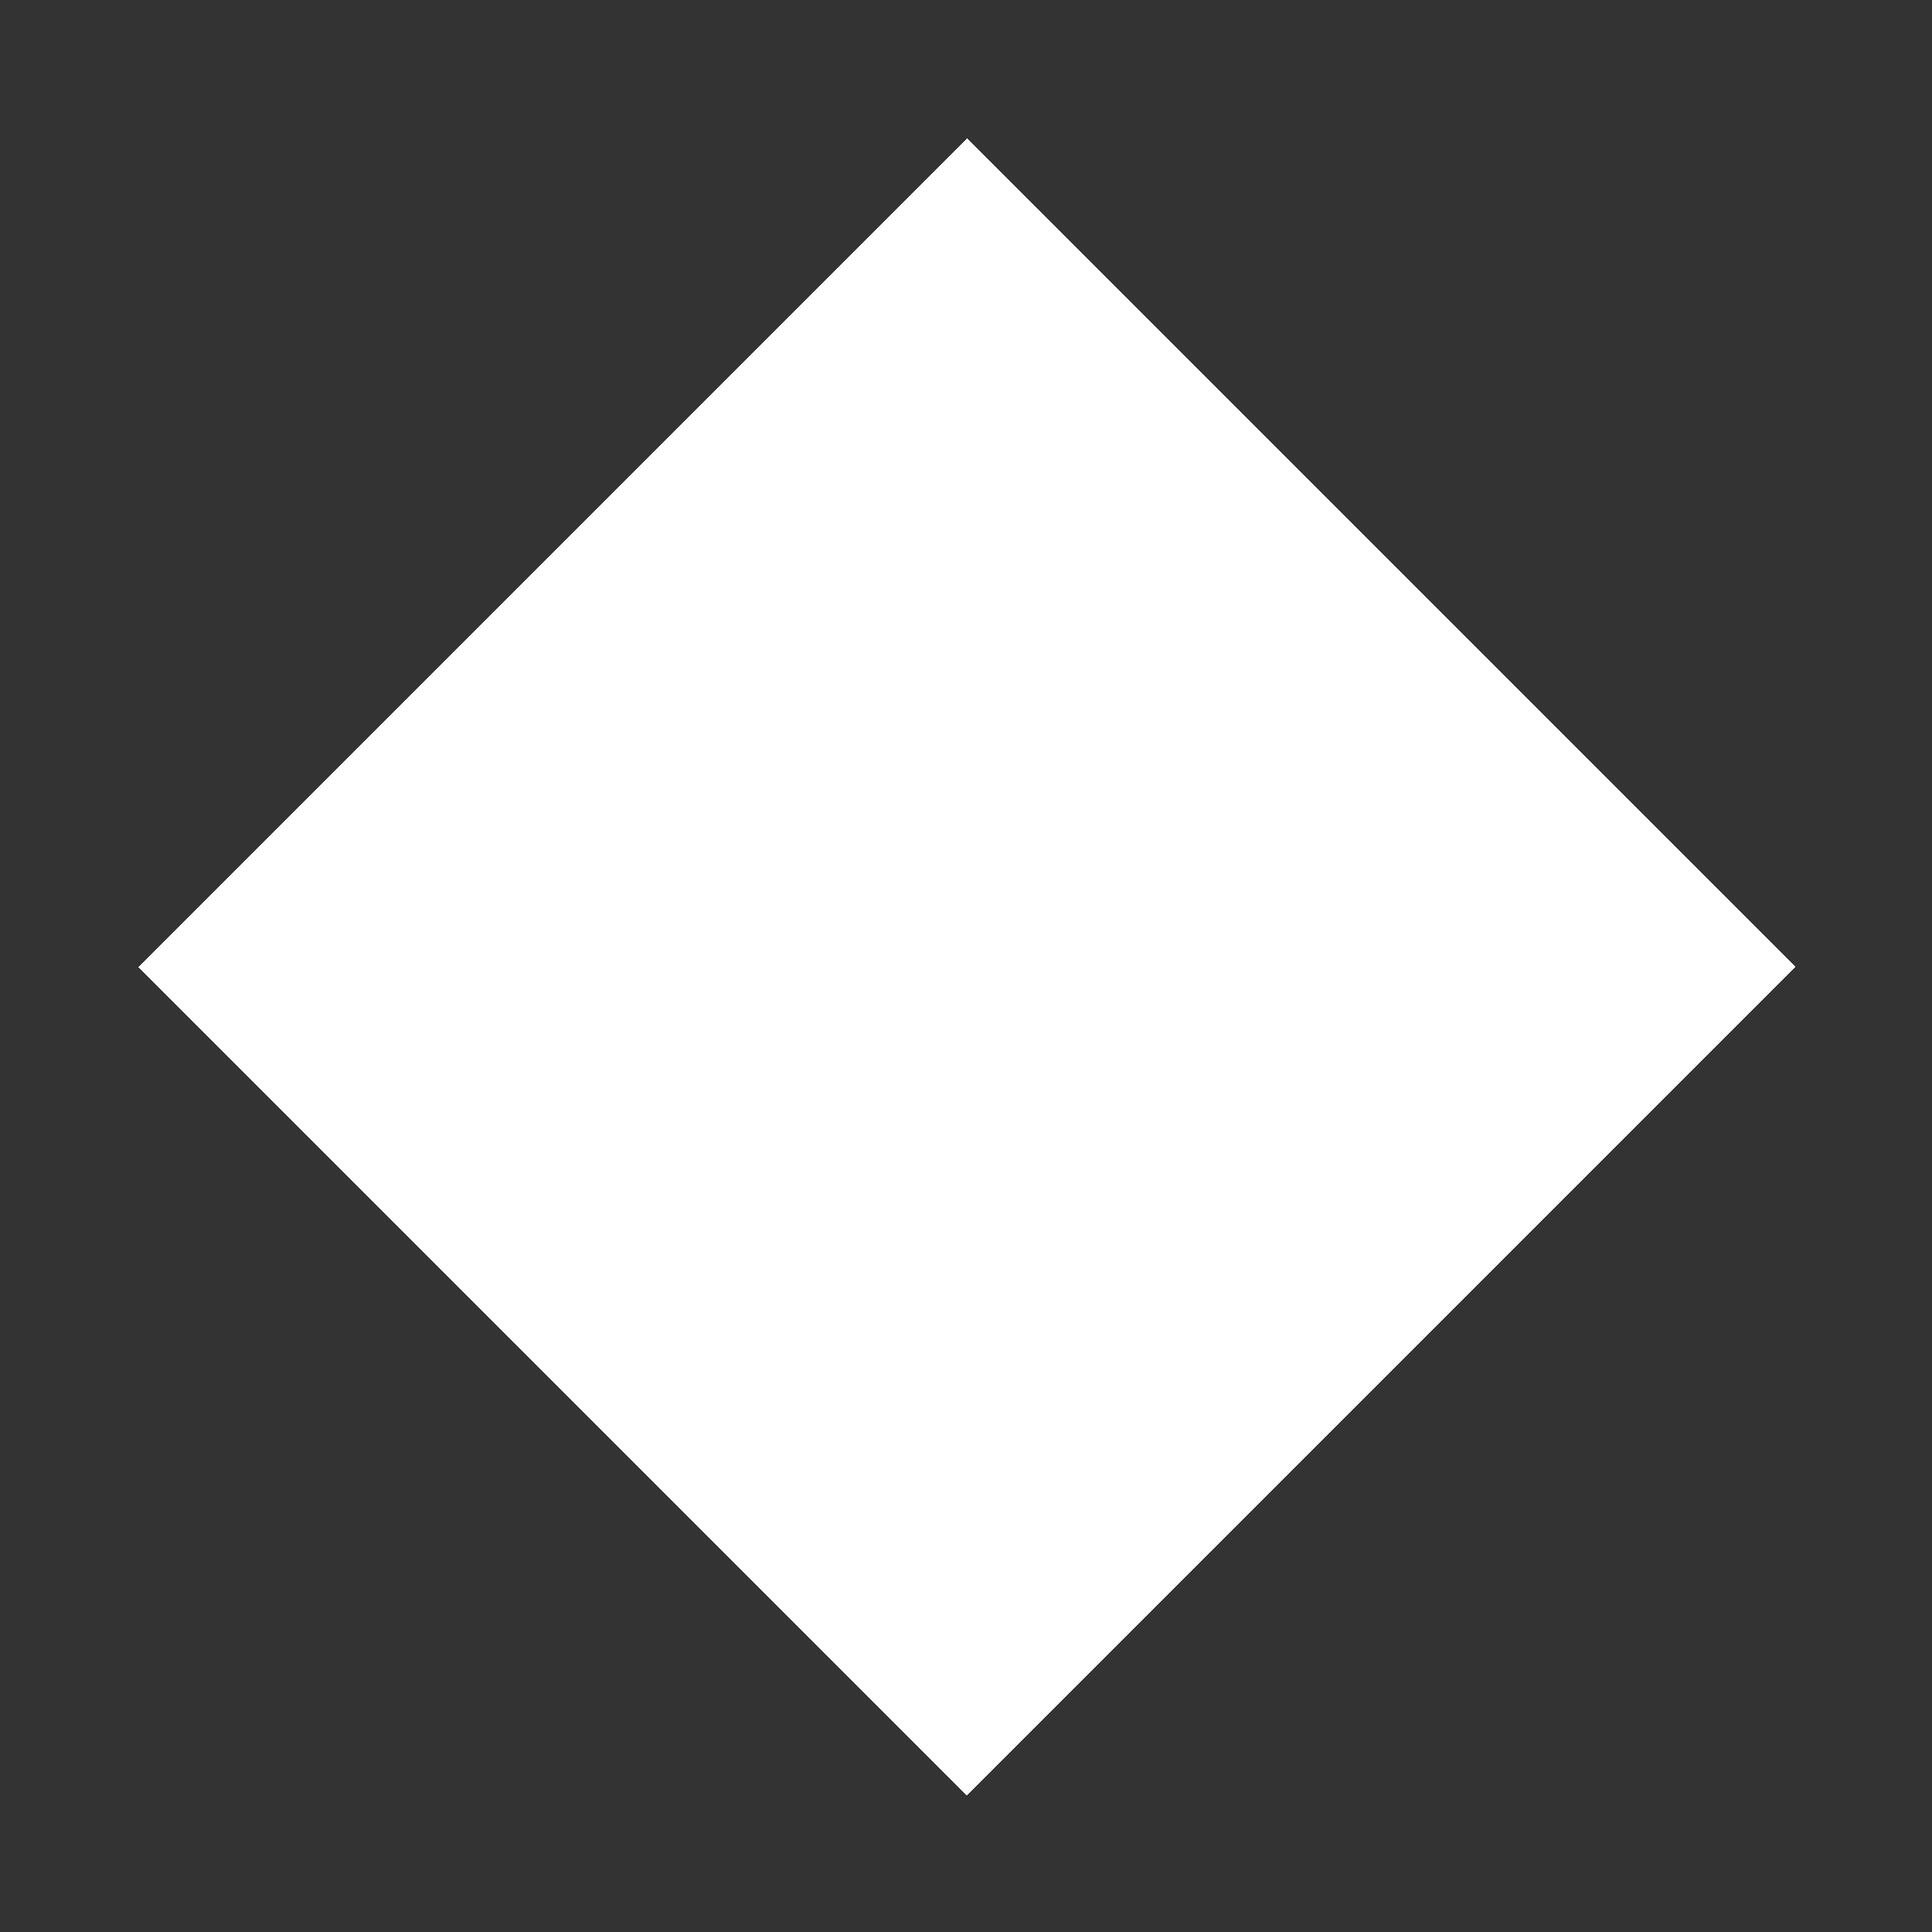
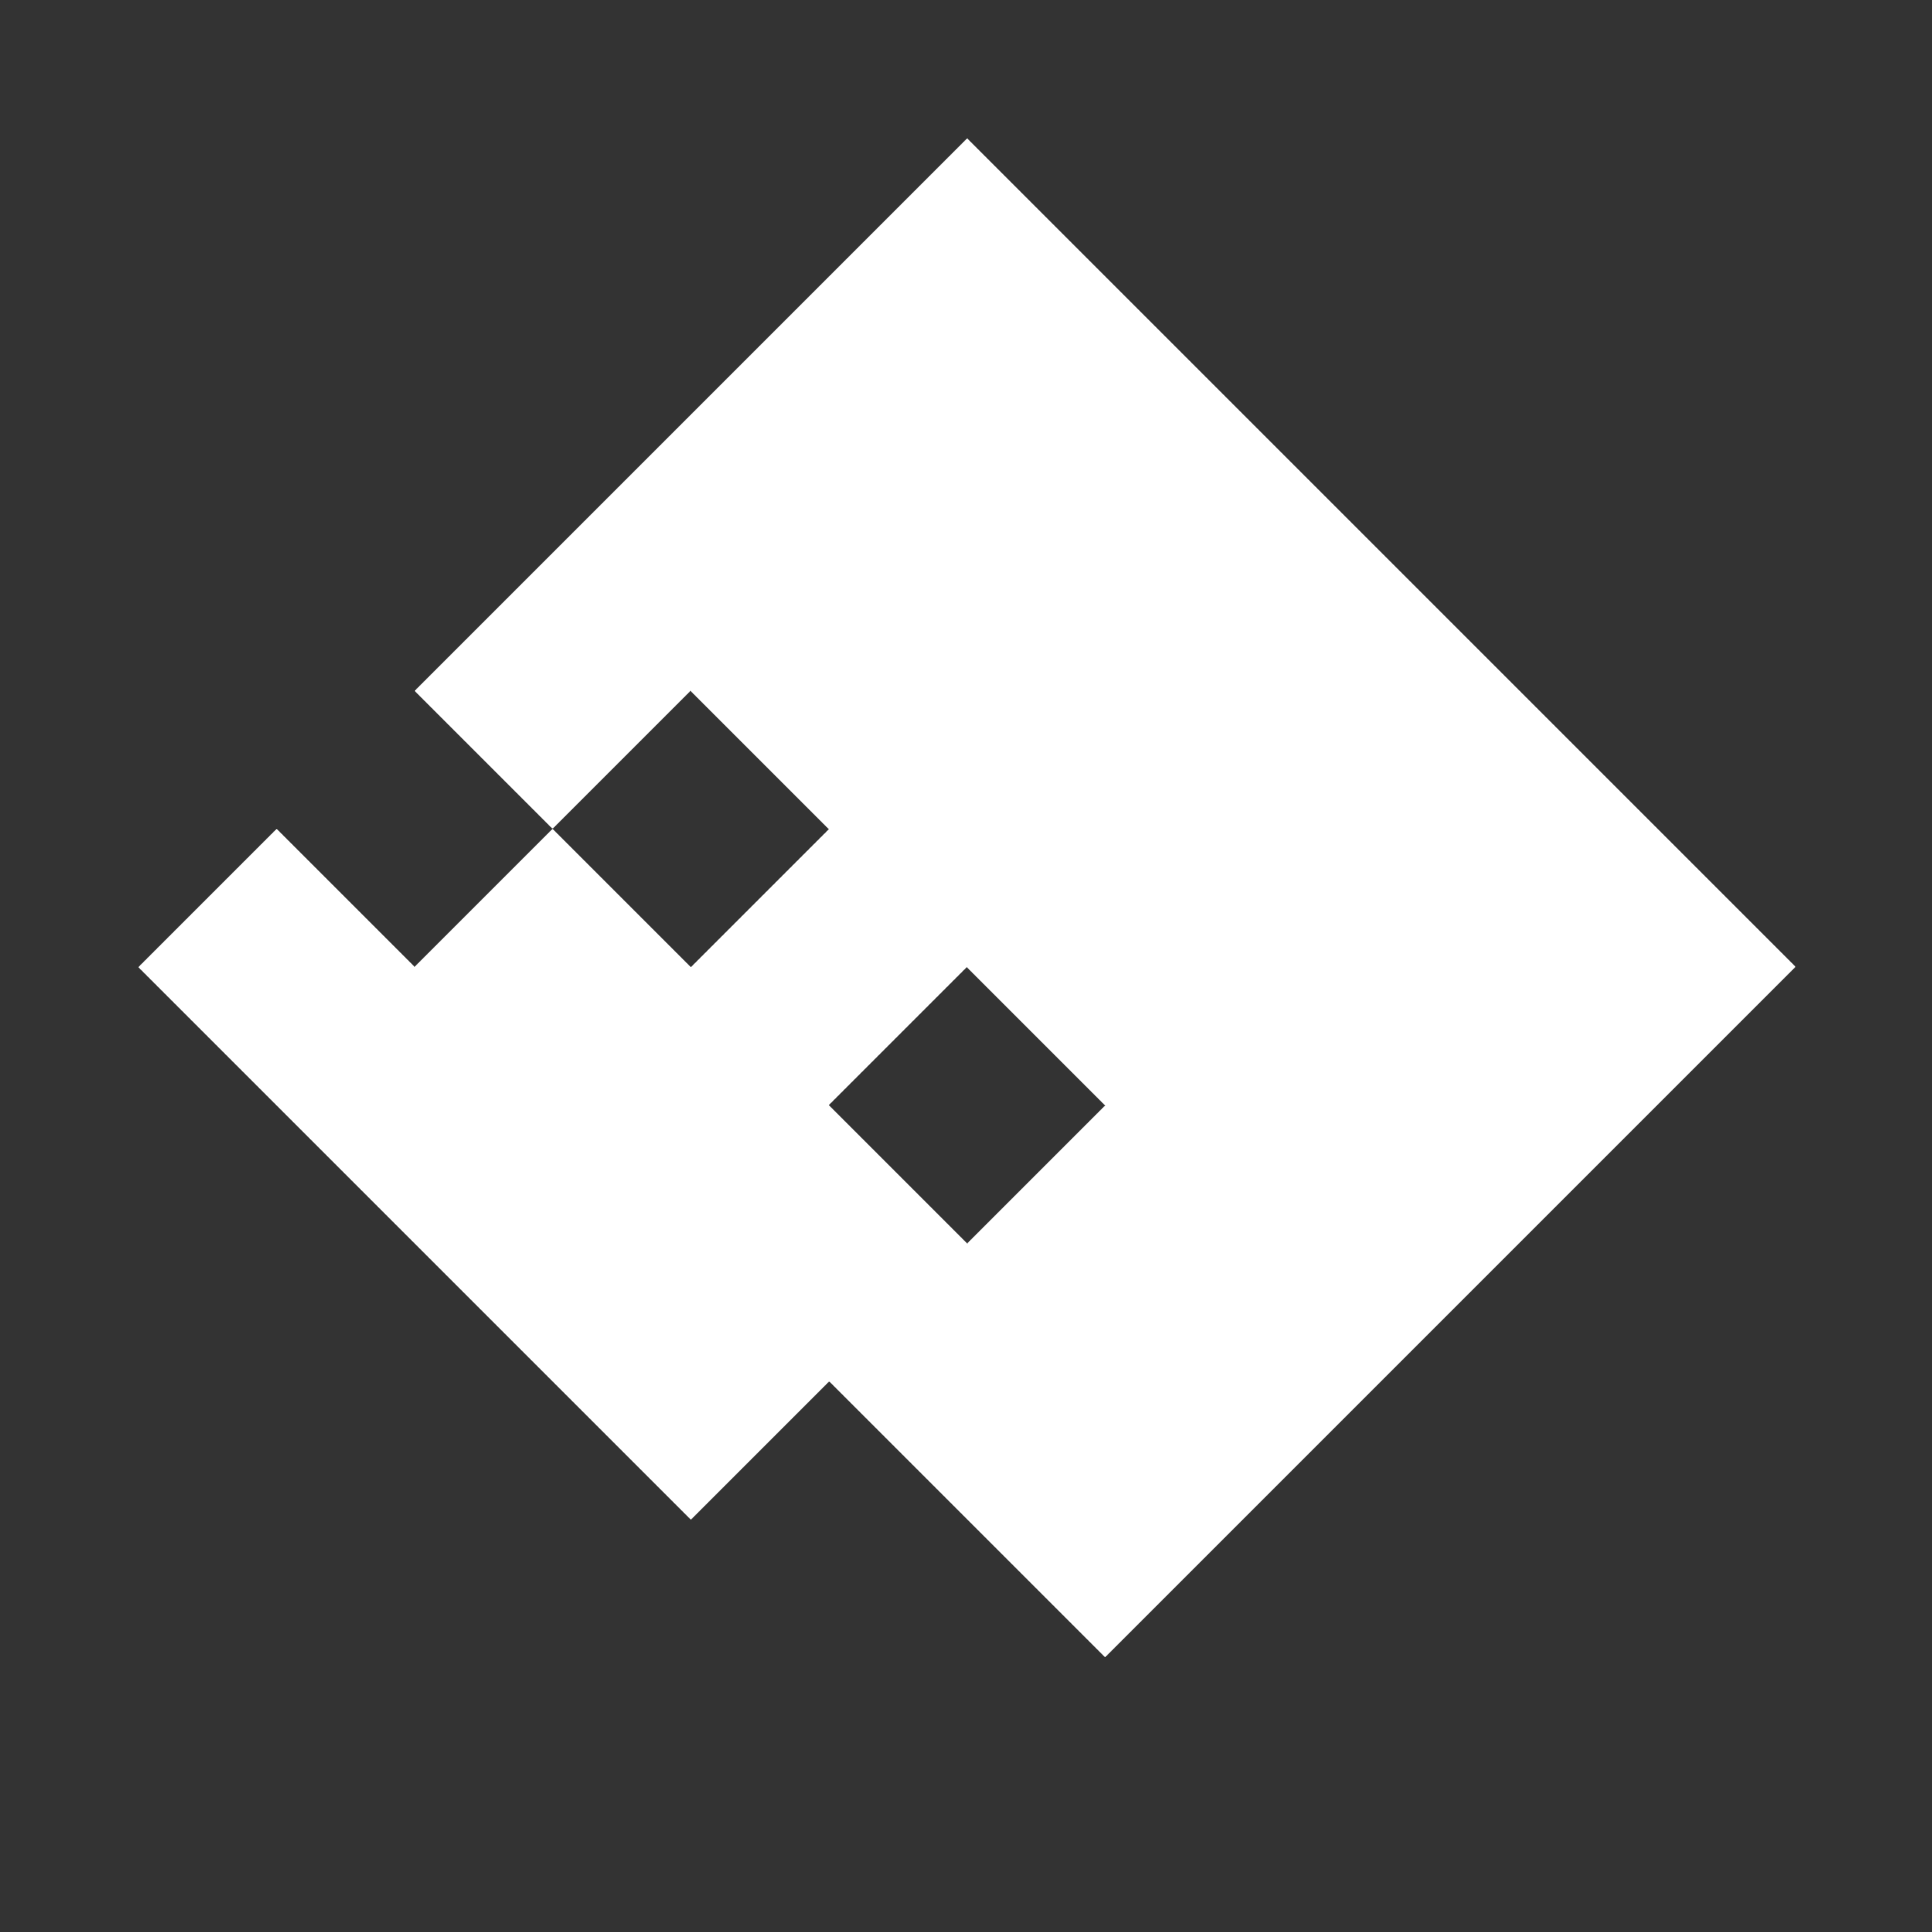
<svg xmlns="http://www.w3.org/2000/svg" version="1.2" viewBox="-1.95 -1.95 9.89 9.89" width="100%" height="100%" shape-rendering="crispEdges">
  <rect x="-1.95" y="-1.95" width="9.89" height="9.89" fill="#333333" stroke="none" />
  <g transform="rotate(-45 3 3)">
-     <rect id="21" fill="white" x="2" y="3" width="1" height="1" />
    <rect id="15" fill="white" x="2" y="2" width="1" height="1" />
    <rect id="16" fill="white" x="3" y="2" width="1" height="1" />
    <rect id="22" fill="white" x="3" y="3" width="1" height="1" />
    <rect id="28" fill="white" x="3" y="4" width="1" height="1" />
    <rect id="27" fill="white" x="2" y="4" width="1" height="1" />
    <rect id="26" fill="white" x="1" y="4" width="1" height="1" />
    <rect id="20" fill="white" x="1" y="3" width="1" height="1" />
    <rect id="14" fill="white" x="1" y="2" width="1" height="1" />
    <rect id="8" fill="white" x="1" y="1" width="1" height="1" />
-     <rect id="9" fill="white" x="2" y="1" width="1" height="1" />
    <rect id="10" fill="white" x="3" y="1" width="1" height="1" />
    <rect id="11" fill="white" x="4" y="1" width="1" height="1" />
    <rect id="17" fill="white" x="4" y="2" width="1" height="1" />
    <rect id="23" fill="white" x="4" y="3" width="1" height="1" />
    <rect id="29" fill="white" x="4" y="4" width="1" height="1" />
    <rect id="35" fill="white" x="4" y="5" width="1" height="1" />
    <rect id="34" fill="white" x="3" y="5" width="1" height="1" />
    <rect id="33" fill="white" x="2" y="5" width="1" height="1" />
    <rect id="32" fill="white" x="1" y="5" width="1" height="1" />
-     <rect id="31" fill="white" x="0" y="5" width="1" height="1" />
-     <rect id="25" fill="white" x="0" y="4" width="1" height="1" />
    <rect id="19" fill="white" x="0" y="3" width="1" height="1" />
    <rect id="13" fill="white" x="0" y="2" width="1" height="1" />
    <rect id="7" fill="white" x="0" y="1" width="1" height="1" />
    <rect id="1" fill="white" x="0" y="0" width="1" height="1" />
-     <rect id="2" fill="white" x="1" y="0" width="1" height="1" />
    <rect id="3" fill="white" x="2" y="0" width="1" height="1" />
    <rect id="4" fill="white" x="3" y="0" width="1" height="1" />
    <rect id="5" fill="white" x="4" y="0" width="1" height="1" />
    <rect id="6" fill="white" x="5" y="0" width="1" height="1" />
    <rect id="12" fill="white" x="5" y="1" width="1" height="1" />
    <rect id="18" fill="white" x="5" y="2" width="1" height="1" />
    <rect id="24" fill="white" x="5" y="3" width="1" height="1" />
    <rect id="30" fill="white" x="5" y="4" width="1" height="1" />
    <rect id="36" fill="white" x="5" y="5" width="1" height="1" />
  </g>
</svg>